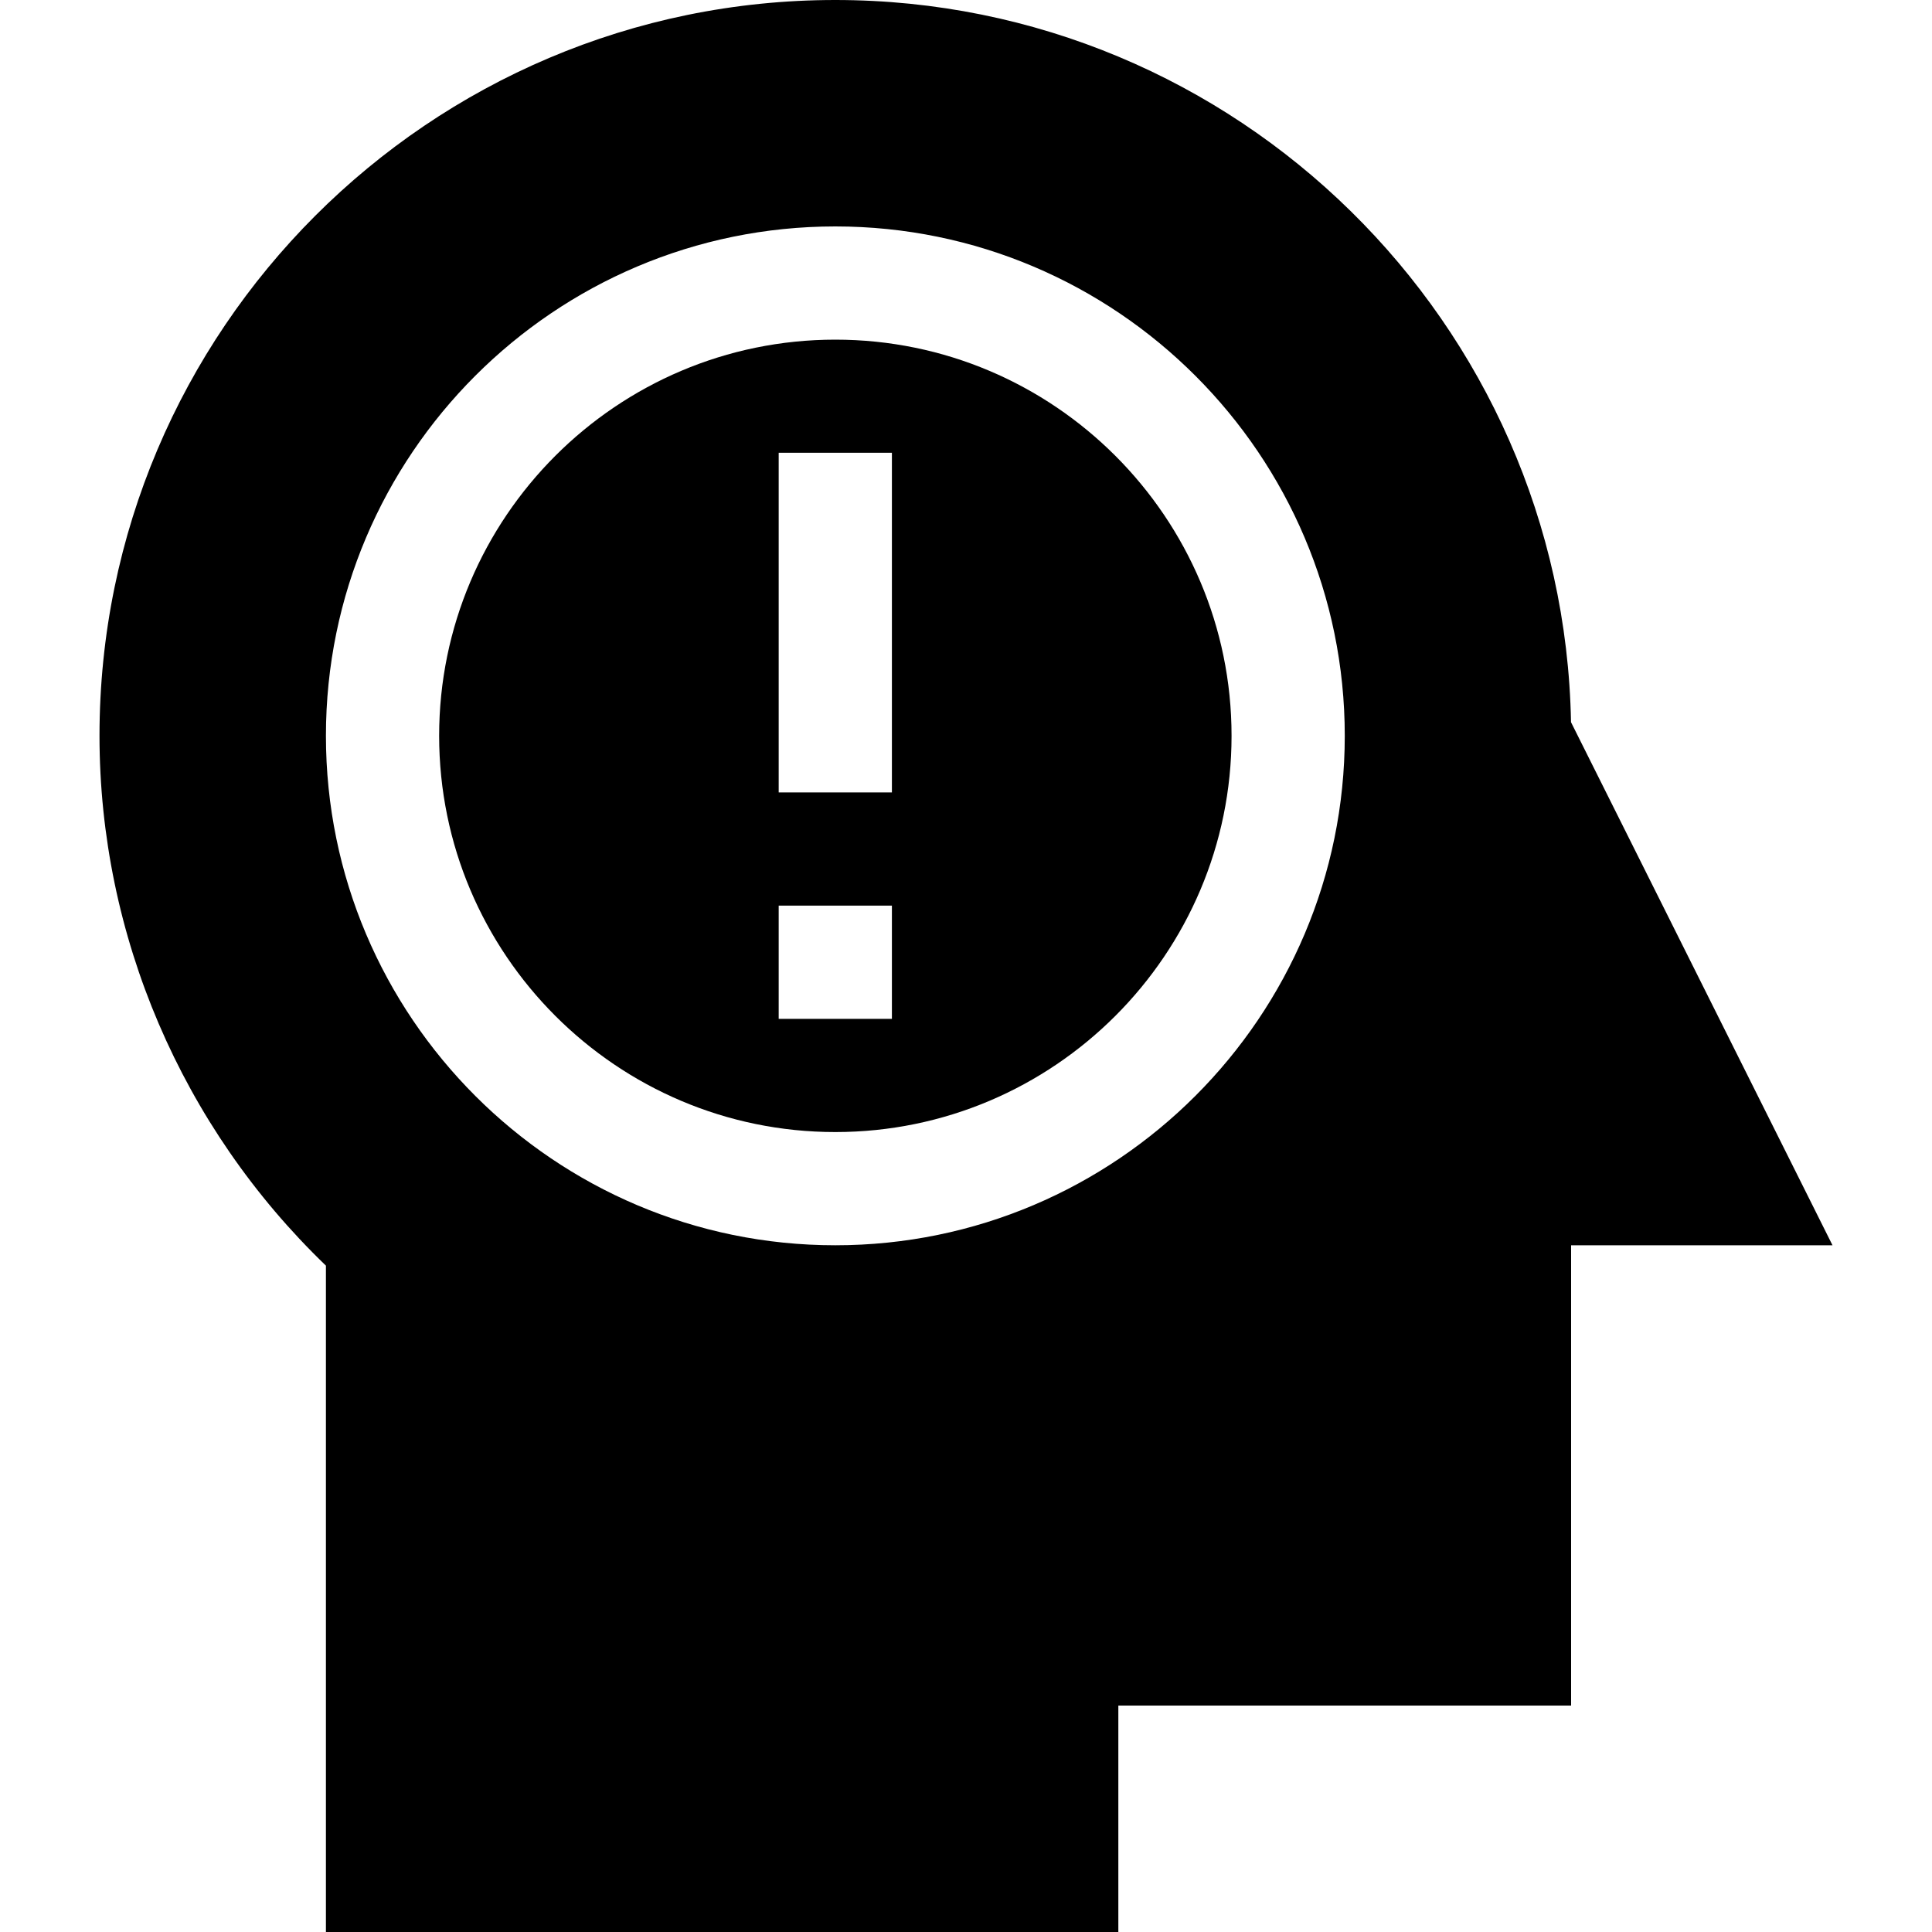
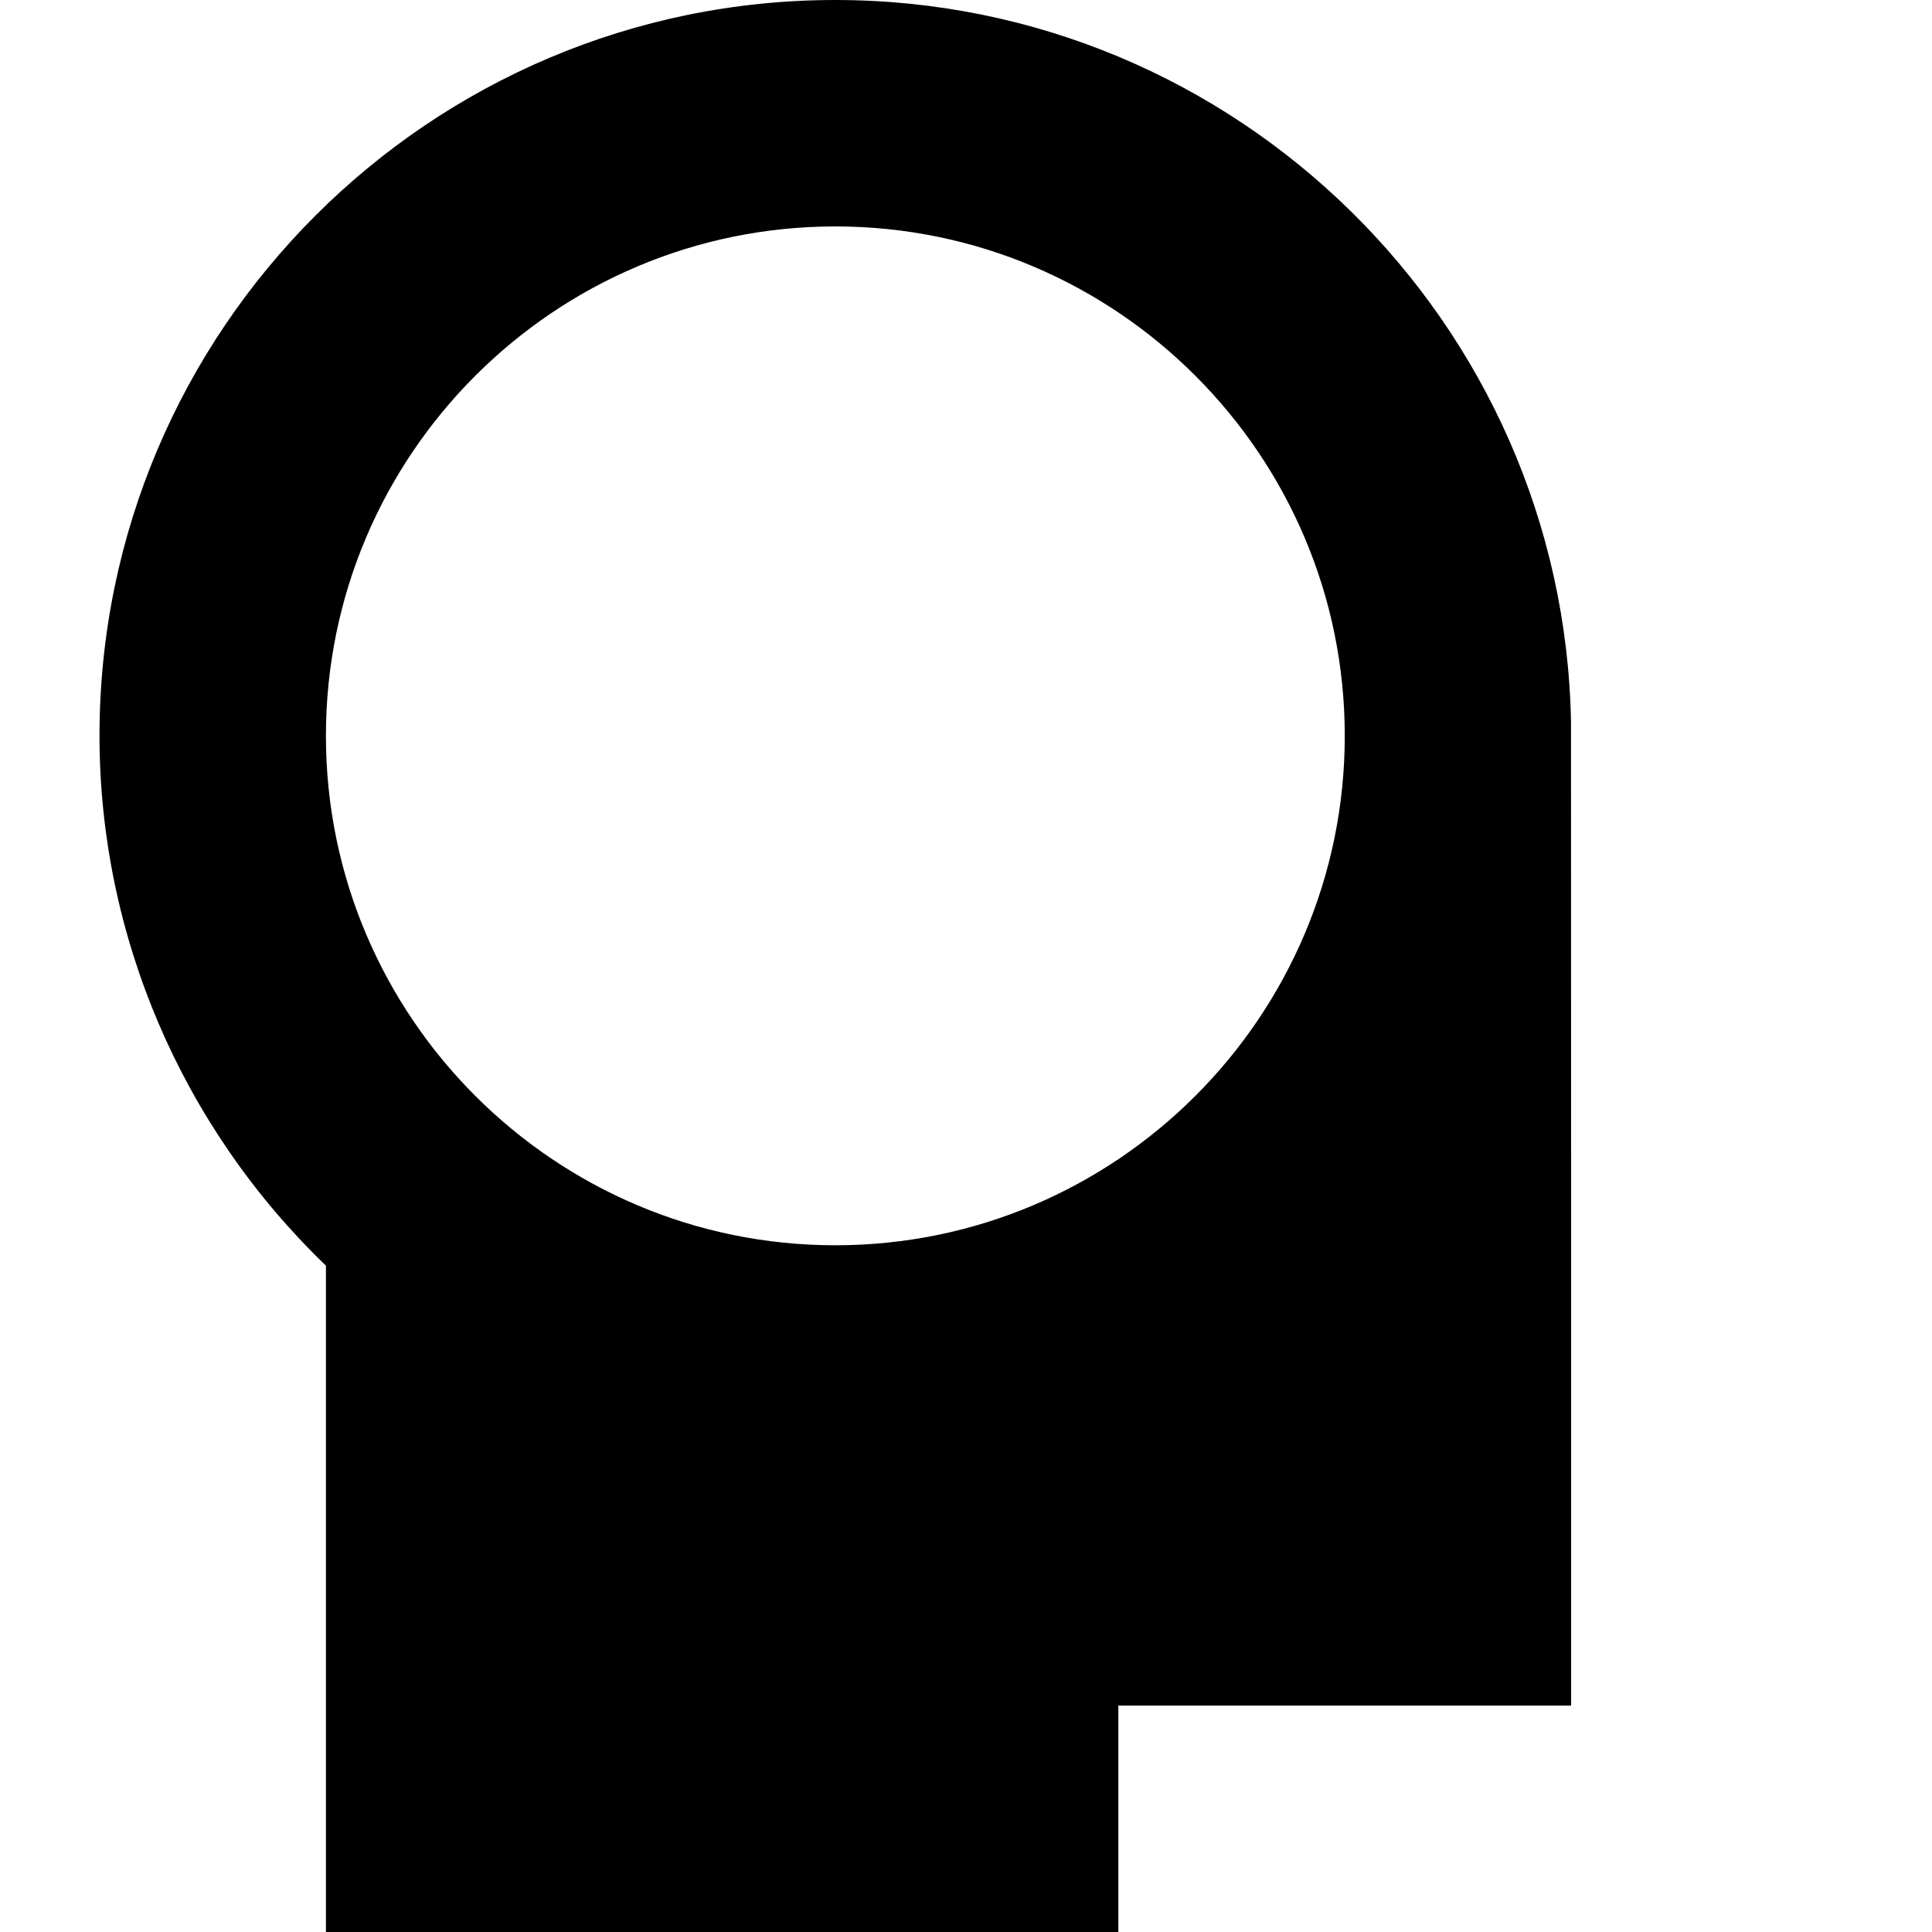
<svg xmlns="http://www.w3.org/2000/svg" width="20" height="20" viewBox="0 0 20 20">
  <g id="g6">
-     <path id="path2" fill="#000000" stroke="none" d="M 8.647 3.516 C 6.386 3.516 4.546 5.356 4.546 7.617 C 4.546 9.879 6.386 11.719 8.647 11.719 C 10.909 11.719 12.749 9.879 12.749 7.617 C 12.749 5.356 10.909 3.516 8.647 3.516 Z M 9.233 10.547 L 8.061 10.547 L 8.061 9.375 L 9.233 9.375 L 9.233 10.547 Z M 9.233 8.203 L 8.061 8.203 L 8.061 4.687 L 9.233 4.687 L 9.233 8.203 Z" />
-     <path id="path4" fill="#000000" stroke="none" d="M 16.263 7.476 C 16.188 3.341 12.8 0 8.647 0 C 4.447 0 1.03 3.417 1.03 7.617 C 1.03 9.683 1.882 11.667 3.374 13.102 L 3.374 20 L 11.577 20 L 11.577 17.656 L 16.264 17.656 L 16.264 12.891 L 18.97 12.891 L 16.263 7.476 Z M 8.647 12.891 C 5.739 12.891 3.374 10.525 3.374 7.617 C 3.374 4.709 5.739 2.344 8.647 2.344 C 11.555 2.344 13.921 4.709 13.921 7.617 C 13.921 10.525 11.555 12.891 8.647 12.891 Z" />
+     <path id="path4" fill="#000000" stroke="none" d="M 16.263 7.476 C 16.188 3.341 12.8 0 8.647 0 C 4.447 0 1.03 3.417 1.03 7.617 C 1.03 9.683 1.882 11.667 3.374 13.102 L 3.374 20 L 11.577 20 L 11.577 17.656 L 16.264 17.656 L 16.264 12.891 L 16.263 7.476 Z M 8.647 12.891 C 5.739 12.891 3.374 10.525 3.374 7.617 C 3.374 4.709 5.739 2.344 8.647 2.344 C 11.555 2.344 13.921 4.709 13.921 7.617 C 13.921 10.525 11.555 12.891 8.647 12.891 Z" />
  </g>
</svg>